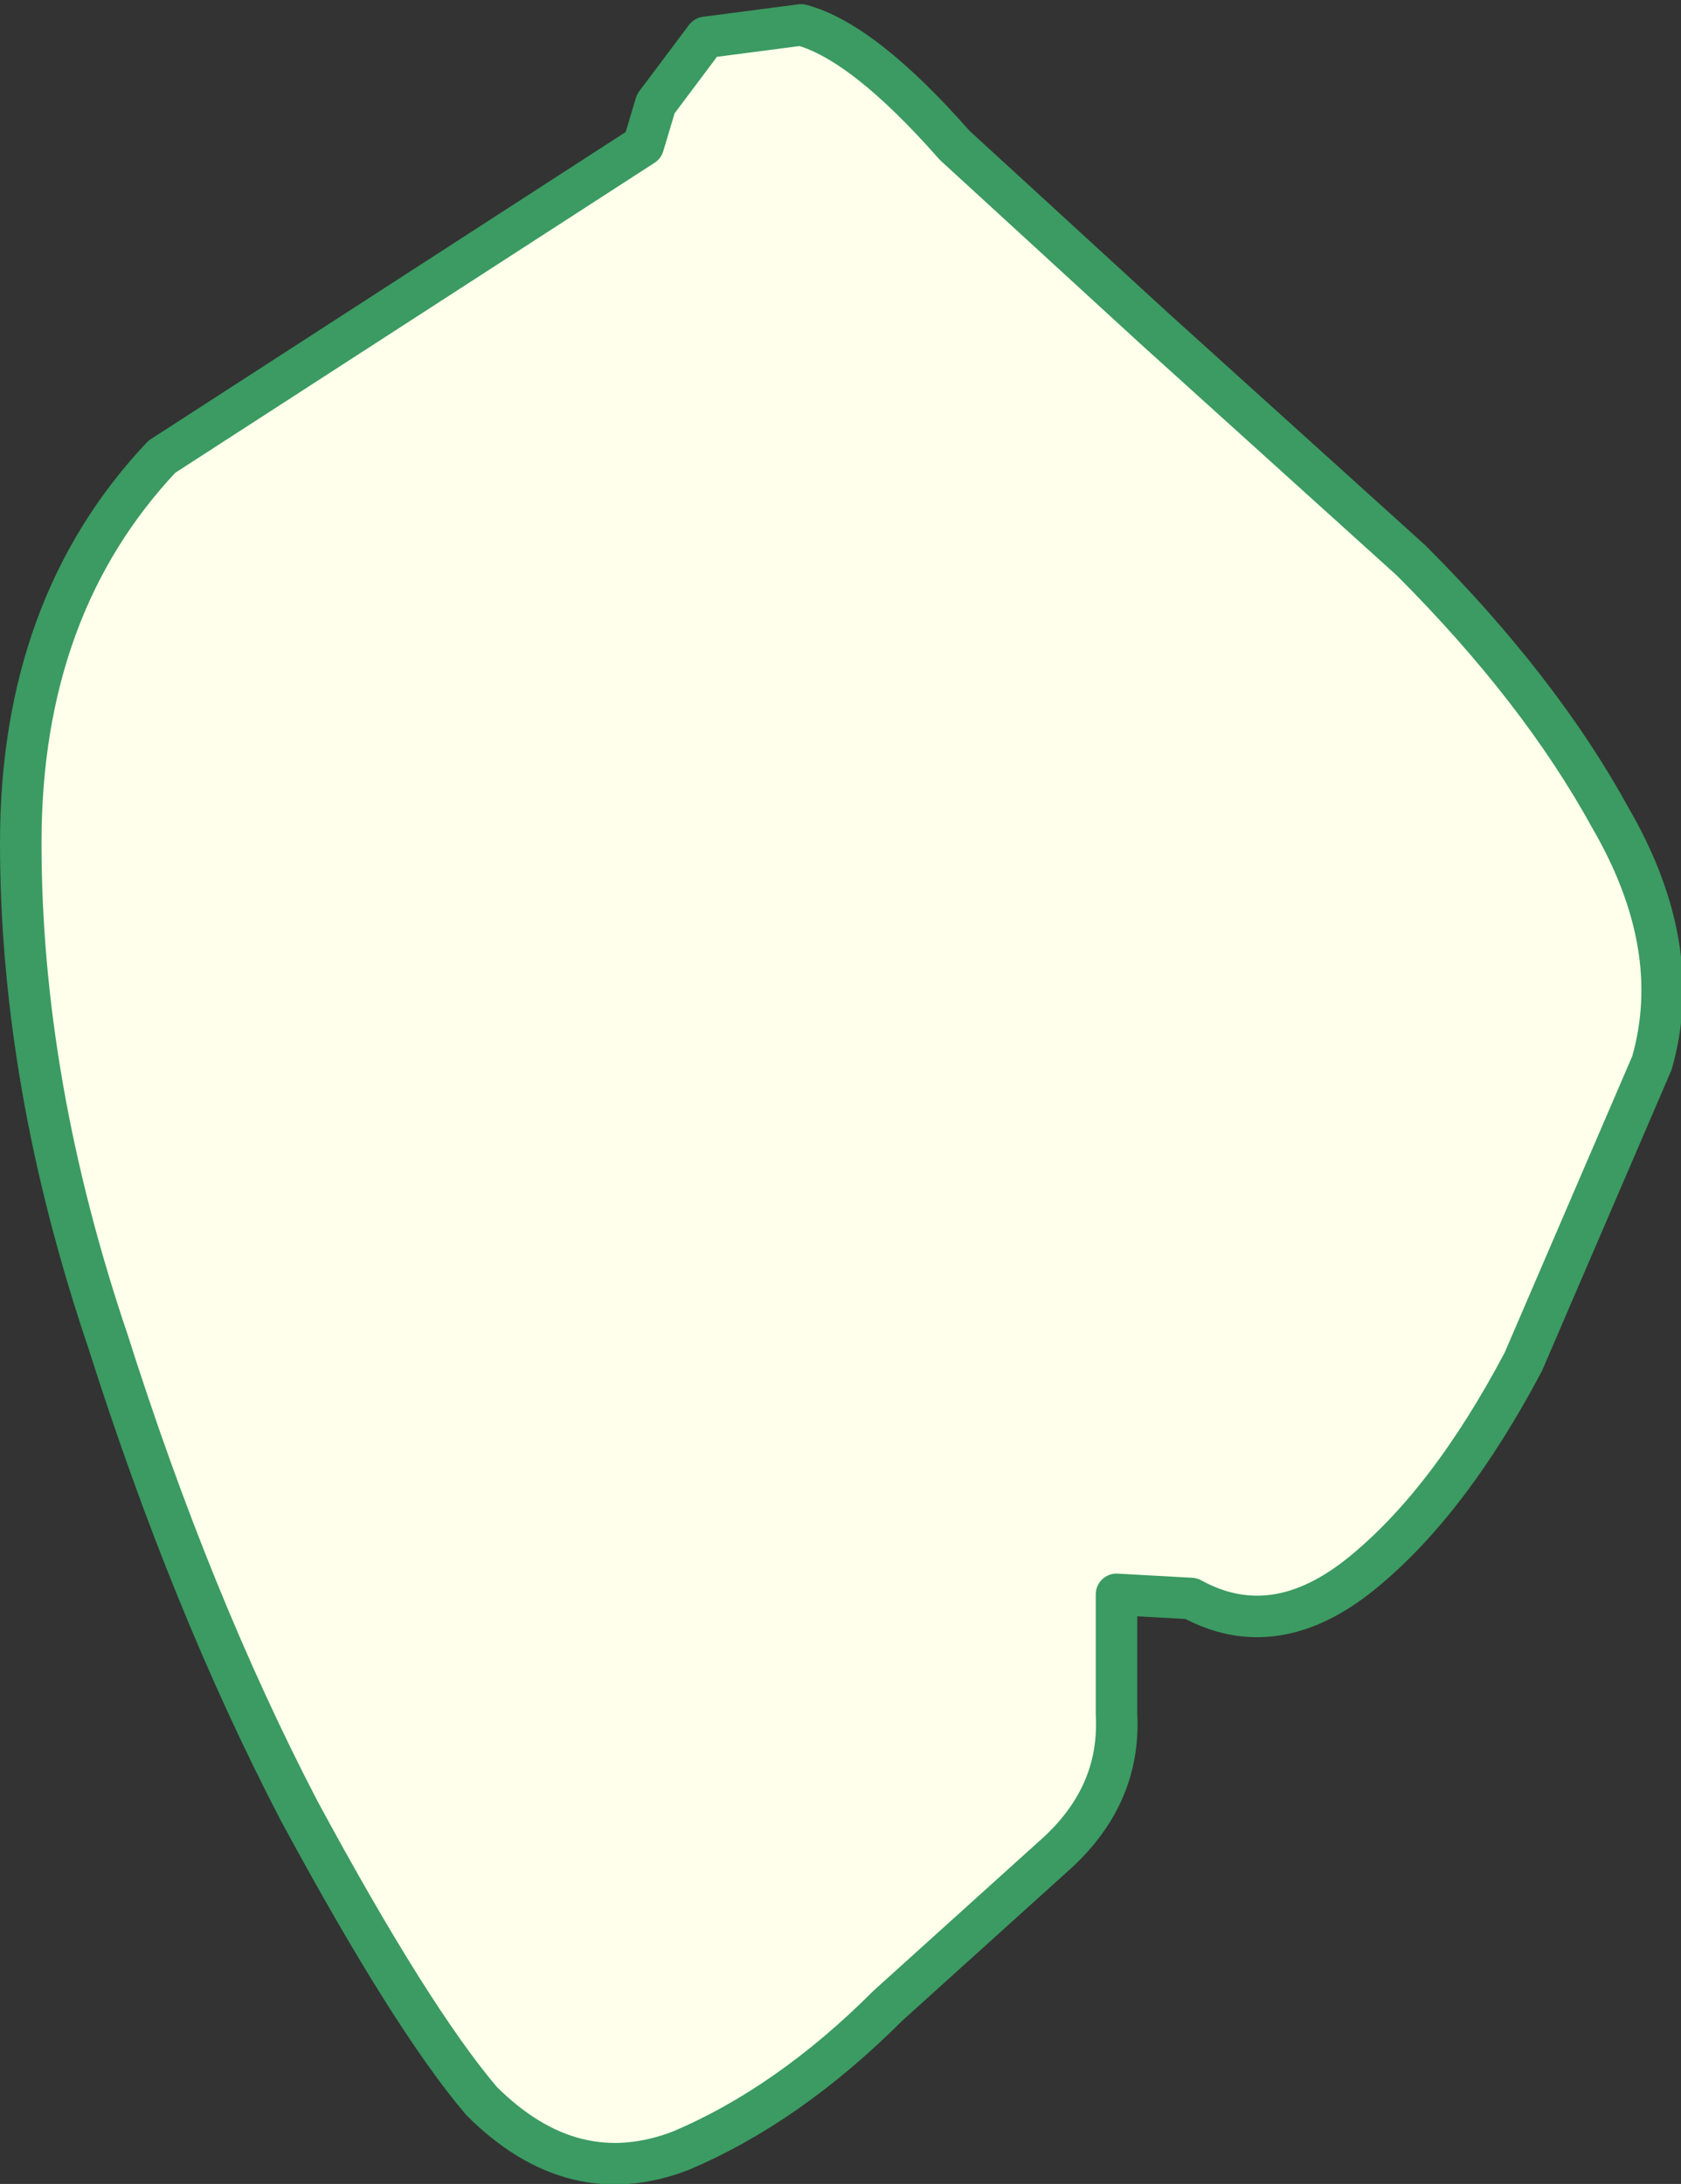
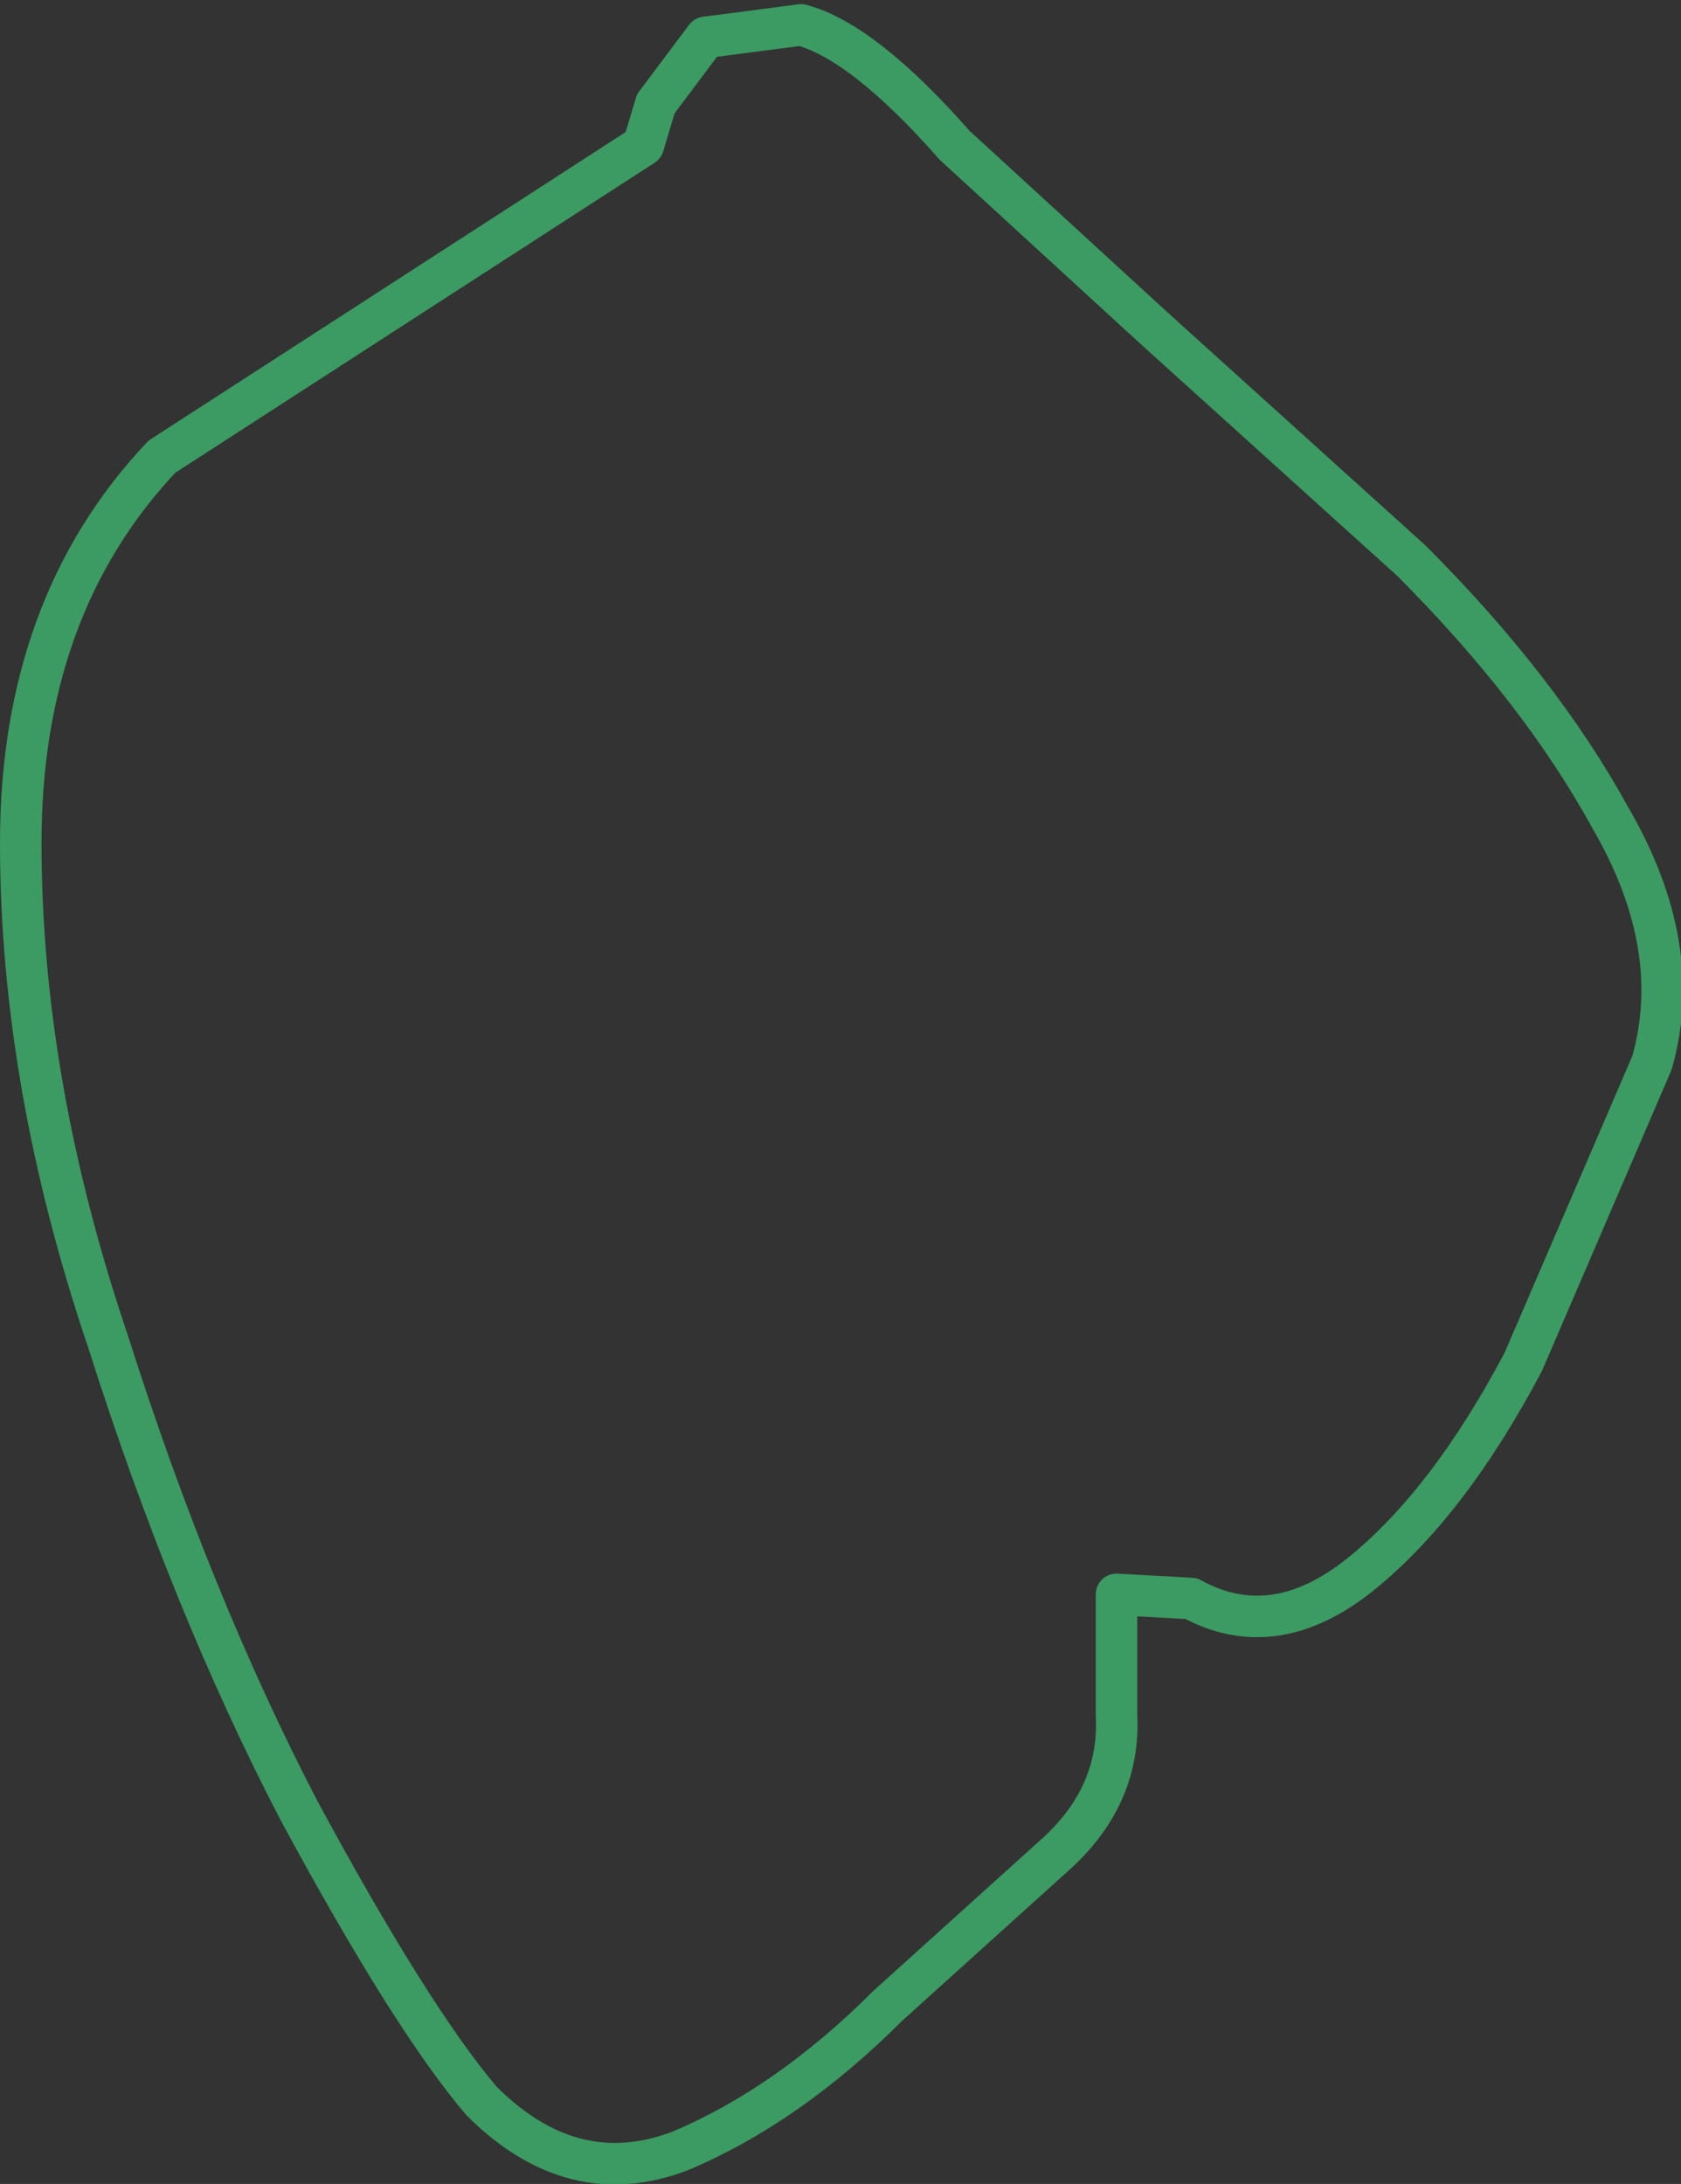
<svg xmlns="http://www.w3.org/2000/svg" height="26.3px" width="20.25px">
  <rect width="100%" height="100%" fill="#333333" stroke="none" />
  <g transform="matrix(1.0, 0.0, 0.0, 1.0, -8.1, 127.55)">
-     <path d="M27.5 -117.7 Q28.4 -116.15 28.0 -114.75 L26.45 -111.15 Q25.55 -109.45 24.5 -108.6 23.45 -107.75 22.45 -108.3 L21.55 -108.35 21.55 -106.9 Q21.6 -105.95 20.85 -105.25 L18.8 -103.4 Q17.6 -102.2 16.3 -101.65 15.0 -101.15 13.9 -102.25 13.05 -103.25 11.7 -105.75 10.4 -108.25 9.4 -111.4 8.35 -114.5 8.35 -117.4 8.35 -120.25 10.05 -122.05 L15.85 -125.8 16.0 -126.3 16.6 -127.1 17.75 -127.25 Q18.5 -127.05 19.6 -125.8 L22.0 -123.6 25.1 -120.8 Q26.65 -119.25 27.5 -117.7" fill="#ffffeb" fill-rule="evenodd" stroke="none" />
    <path d="M27.5 -117.7 Q28.4 -116.15 28.0 -114.75 L26.45 -111.15 Q25.55 -109.45 24.5 -108.6 23.45 -107.75 22.45 -108.3 L21.55 -108.35 21.55 -106.9 Q21.6 -105.95 20.85 -105.25 L18.8 -103.4 Q17.6 -102.2 16.3 -101.65 15.0 -101.15 13.9 -102.25 13.05 -103.25 11.7 -105.75 10.4 -108.25 9.4 -111.4 8.35 -114.5 8.35 -117.4 8.35 -120.25 10.05 -122.05 L15.85 -125.8 16.0 -126.3 16.6 -127.1 17.75 -127.25 Q18.5 -127.05 19.6 -125.8 L22.0 -123.6 25.1 -120.8 Q26.65 -119.25 27.5 -117.7 Z" fill="none" stroke="#3b9b62" stroke-linecap="round" stroke-linejoin="round" stroke-width="0.5" />
  </g>
</svg>